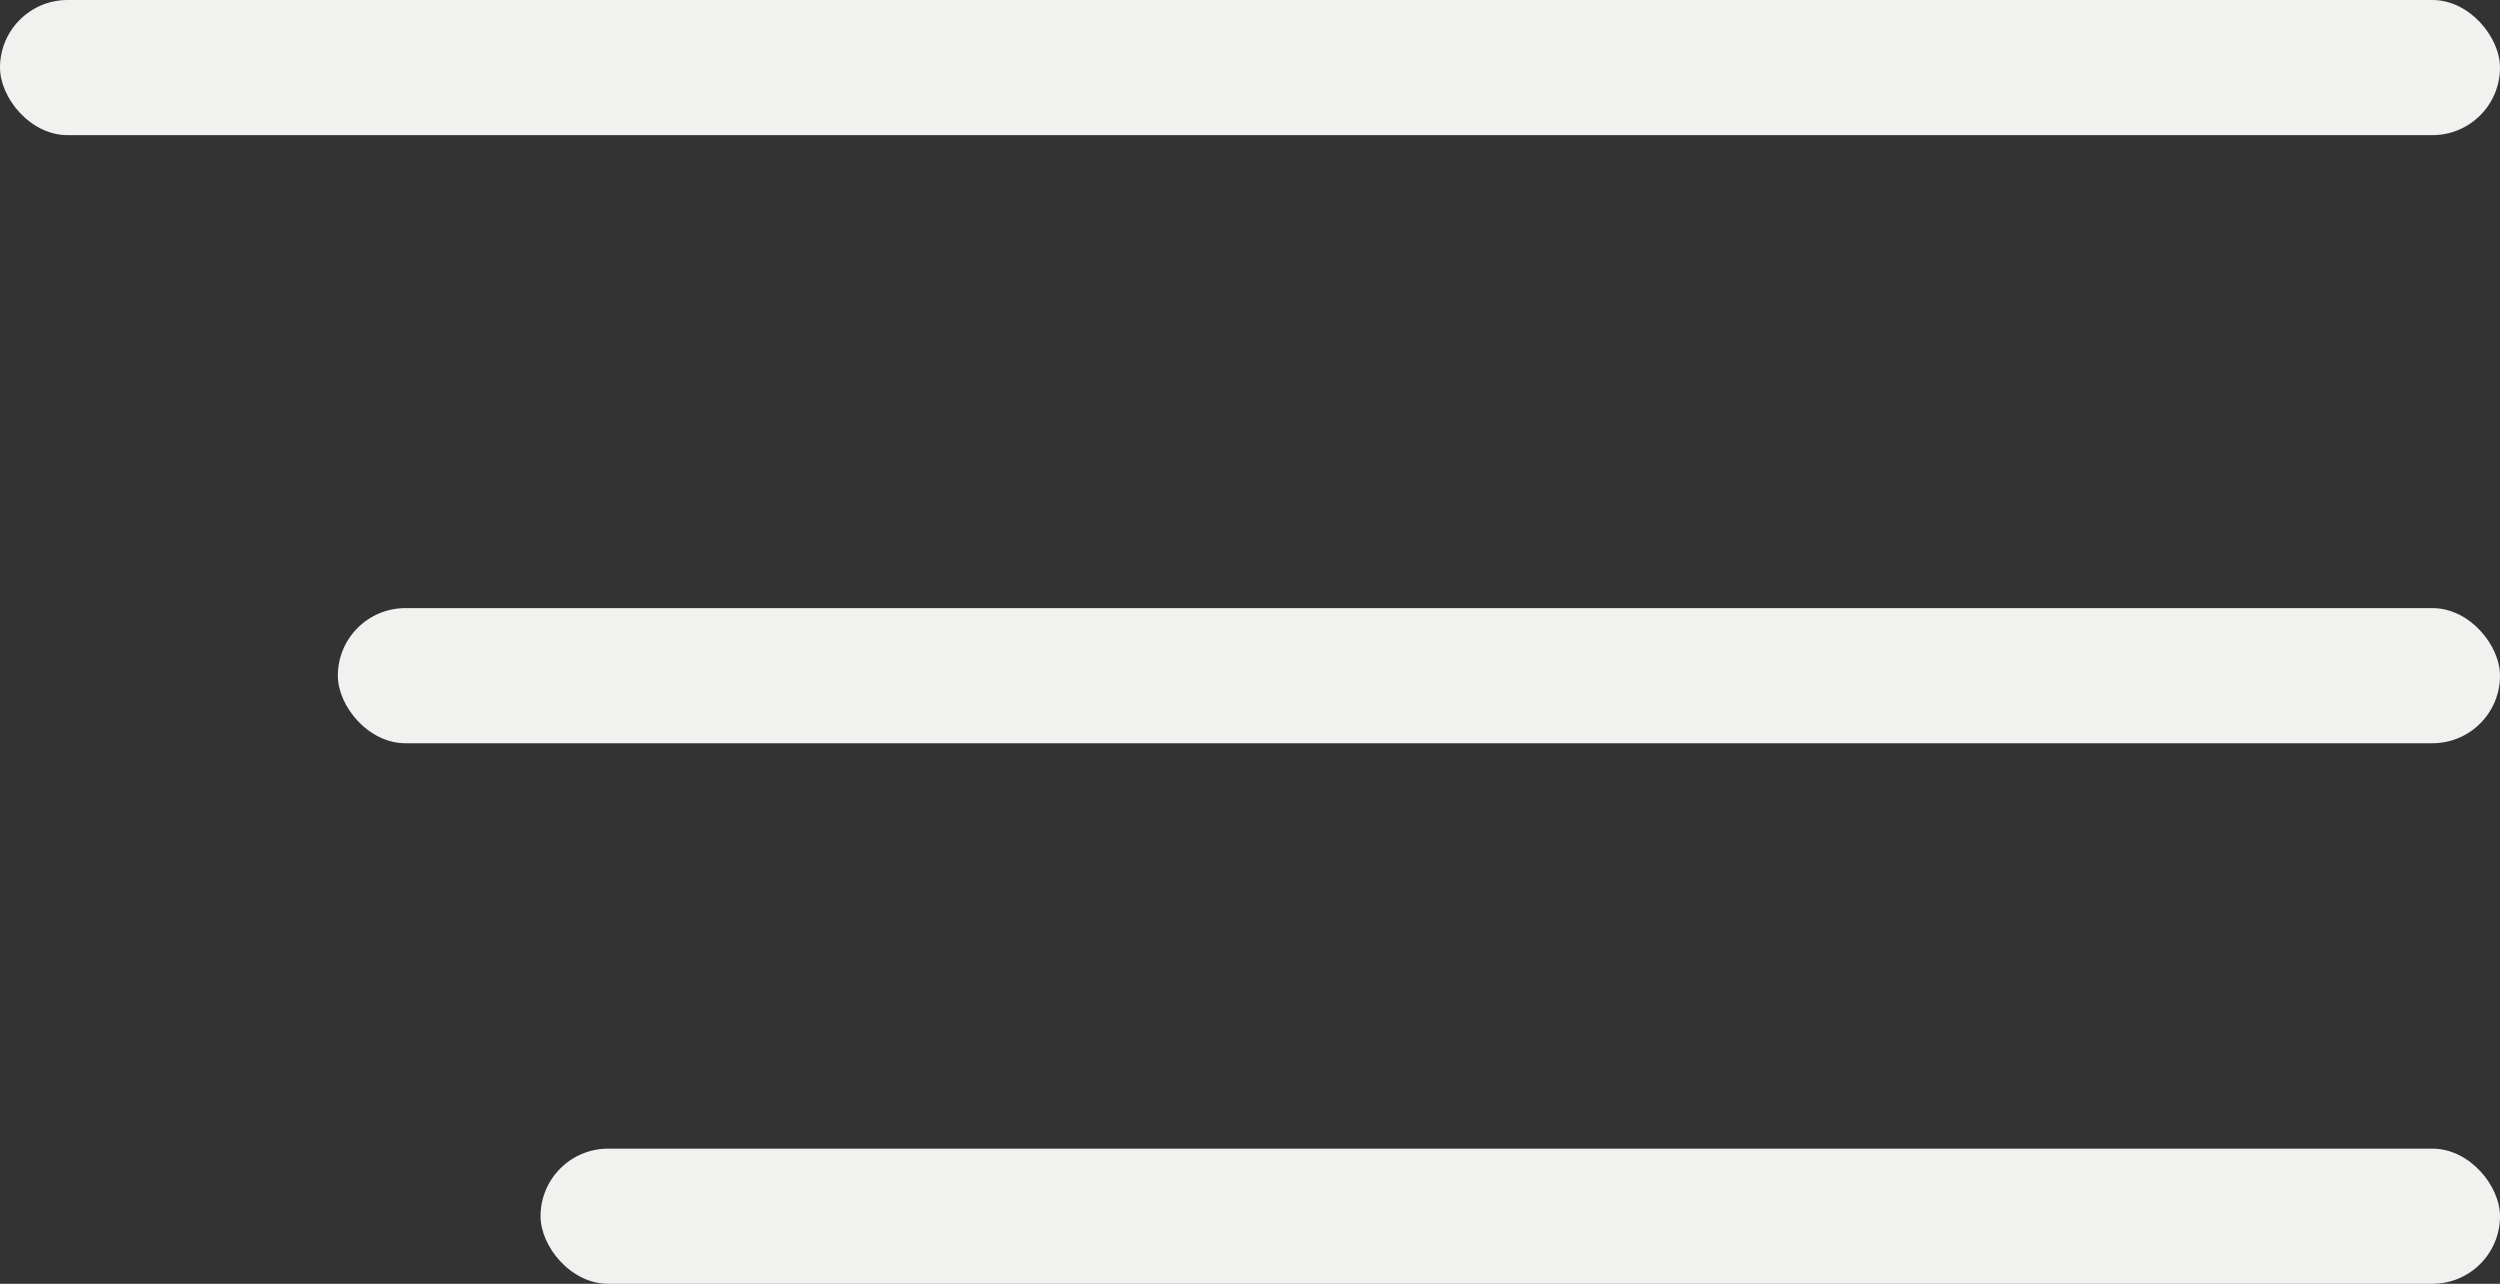
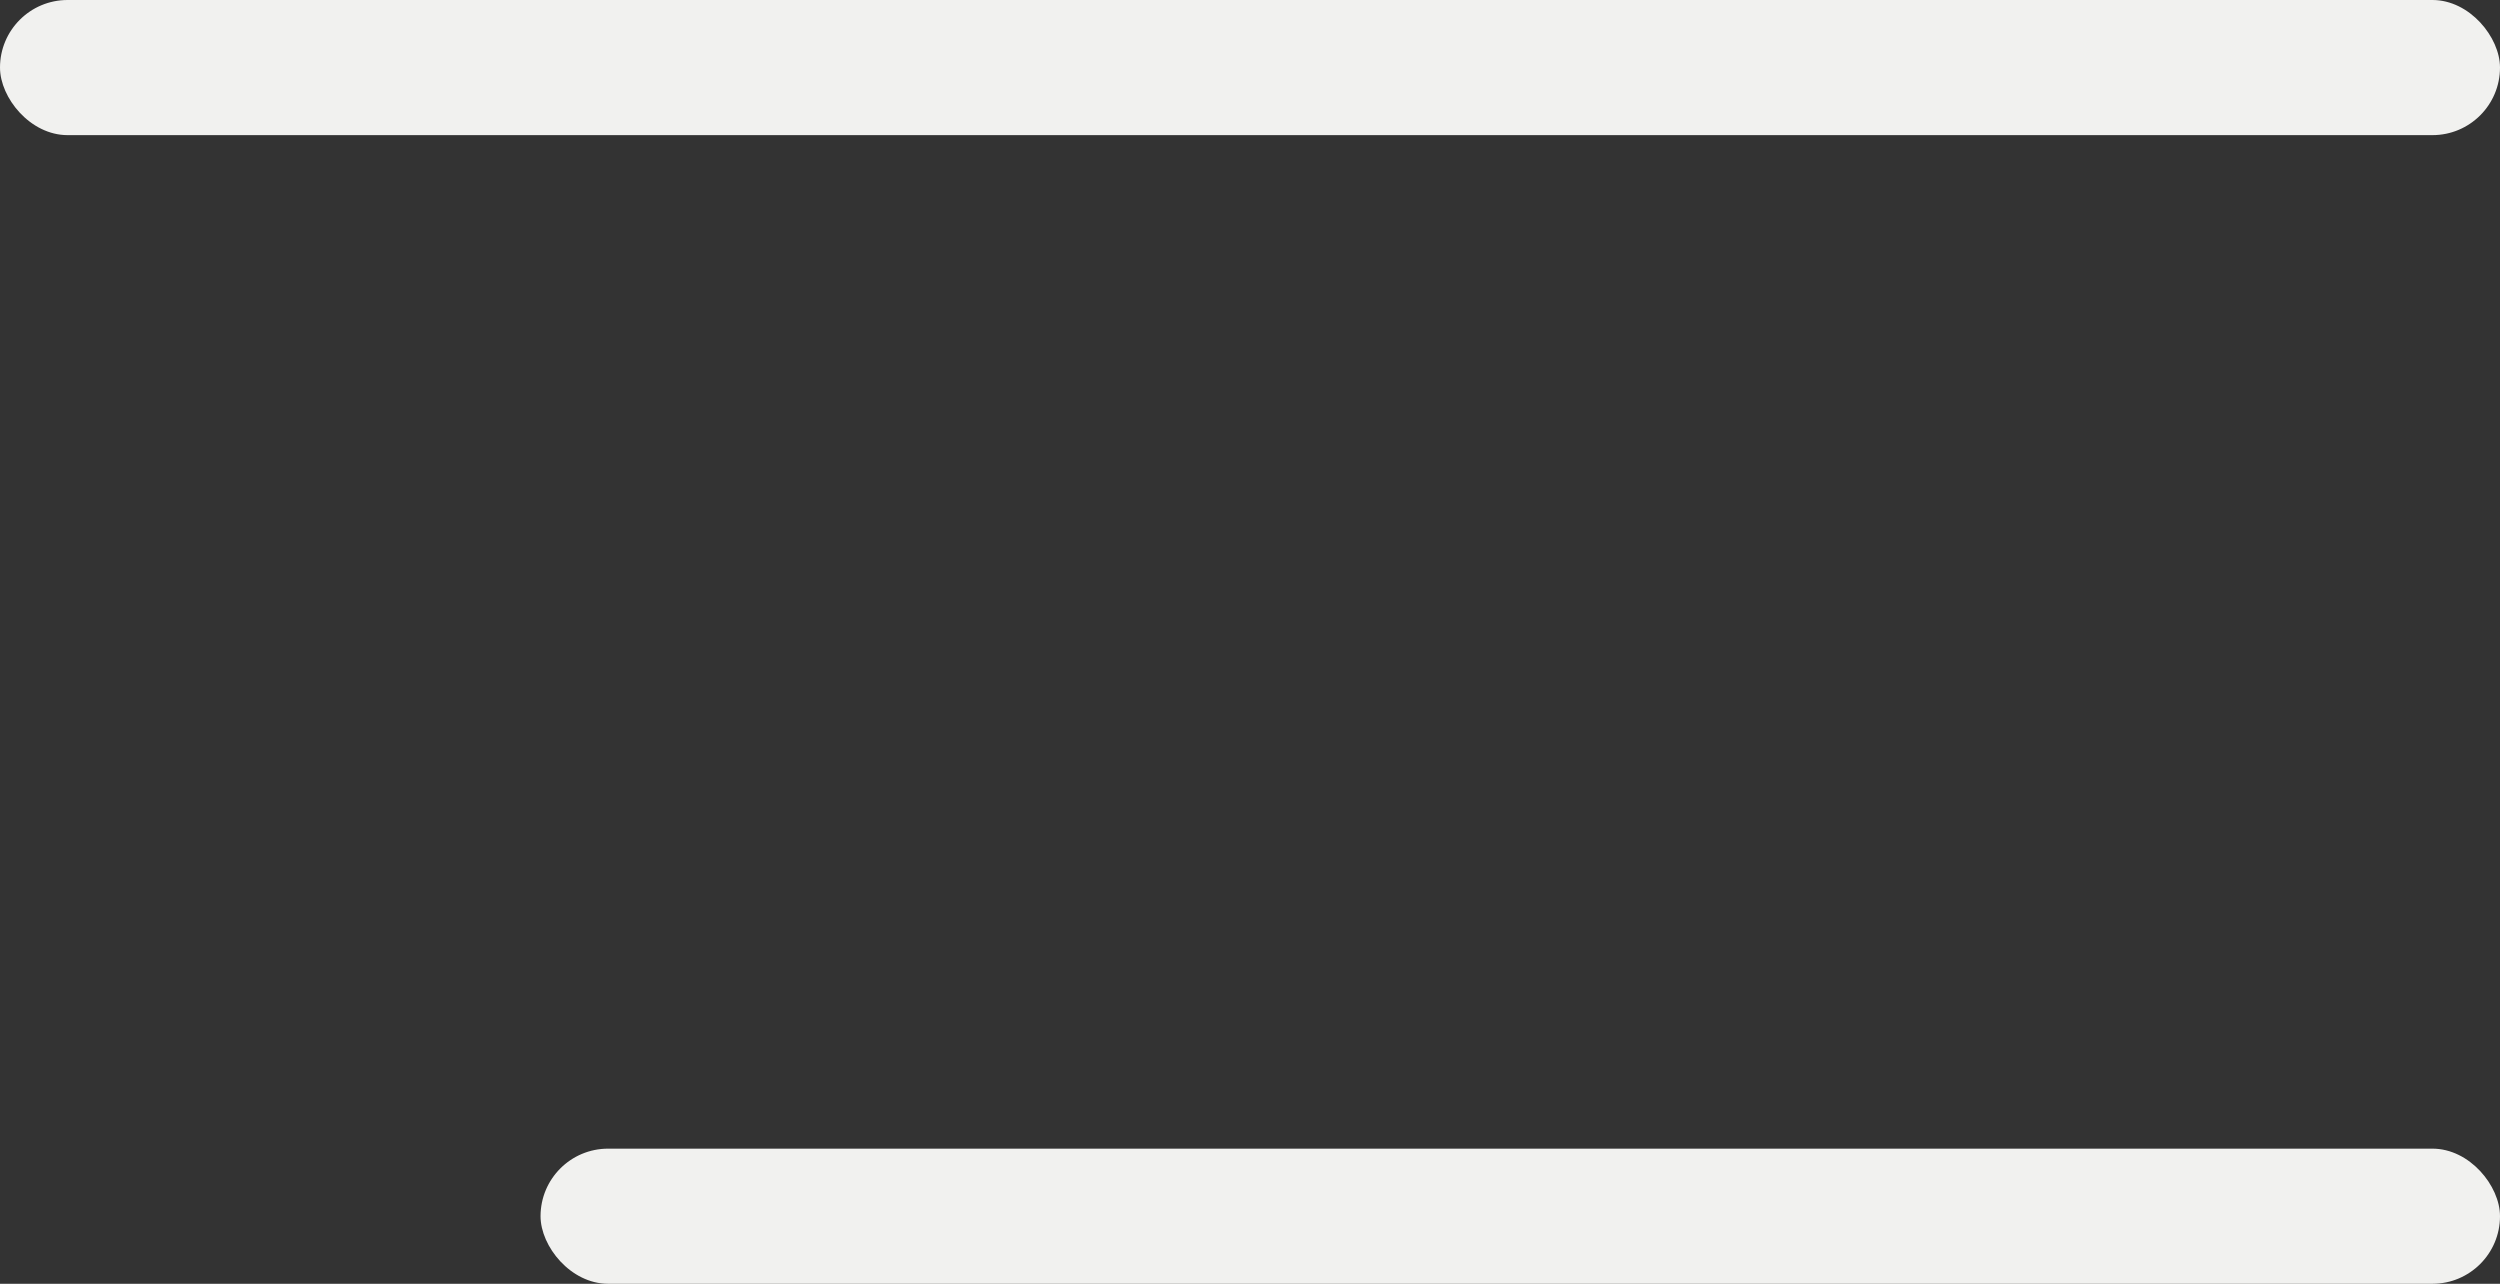
<svg xmlns="http://www.w3.org/2000/svg" width="37" height="19" viewBox="0 0 37 19">
  <rect x="0" y="0" width="37" height="19" fill="#333333" stroke="none" />
  <g id="wax_icon" data-name="wax icon" transform="translate(0 0)">
    <rect id="Rectangle_6" data-name="Rectangle 6" width="37" height="2" rx="1" transform="translate(0 0)" fill="#f1f1ef" />
-     <rect id="Rectangle_7" data-name="Rectangle 7" width="32" height="2" rx="1" transform="translate(5 9)" fill="#f1f1ef" />
    <rect id="Rectangle_8" data-name="Rectangle 8" width="29" height="2" rx="1" transform="translate(8 17)" fill="#f1f1ef" />
  </g>
</svg>